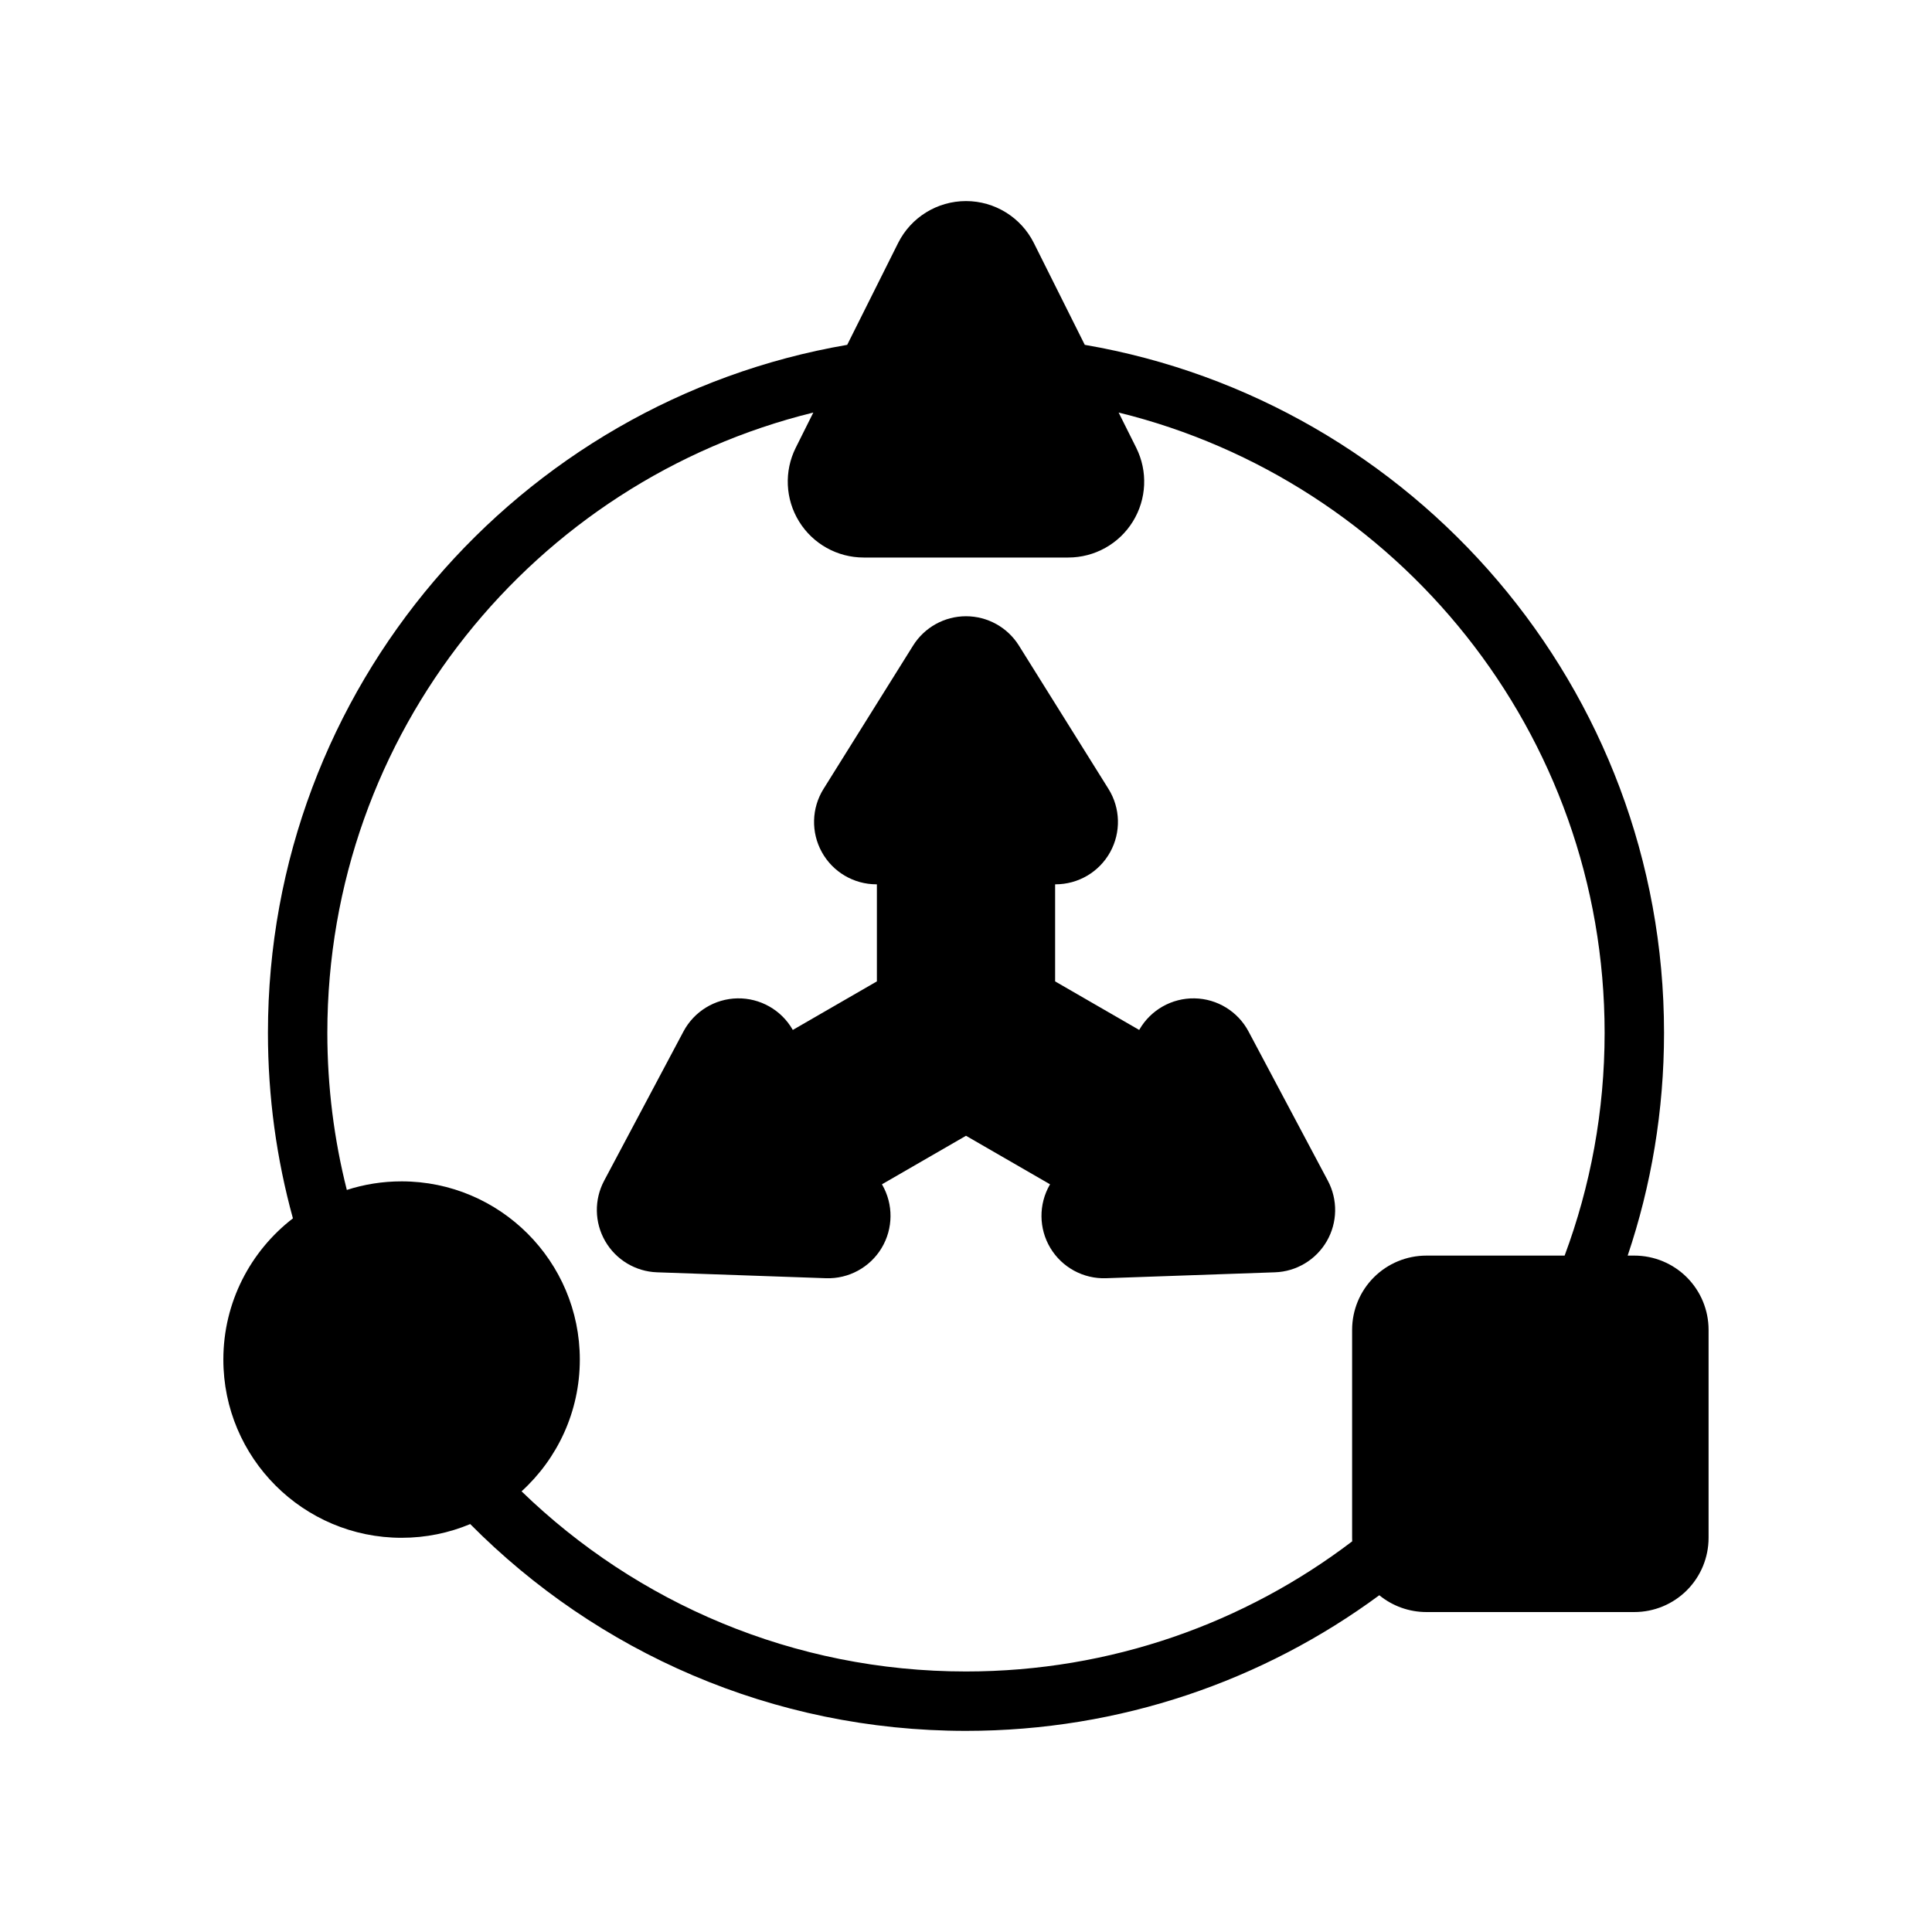
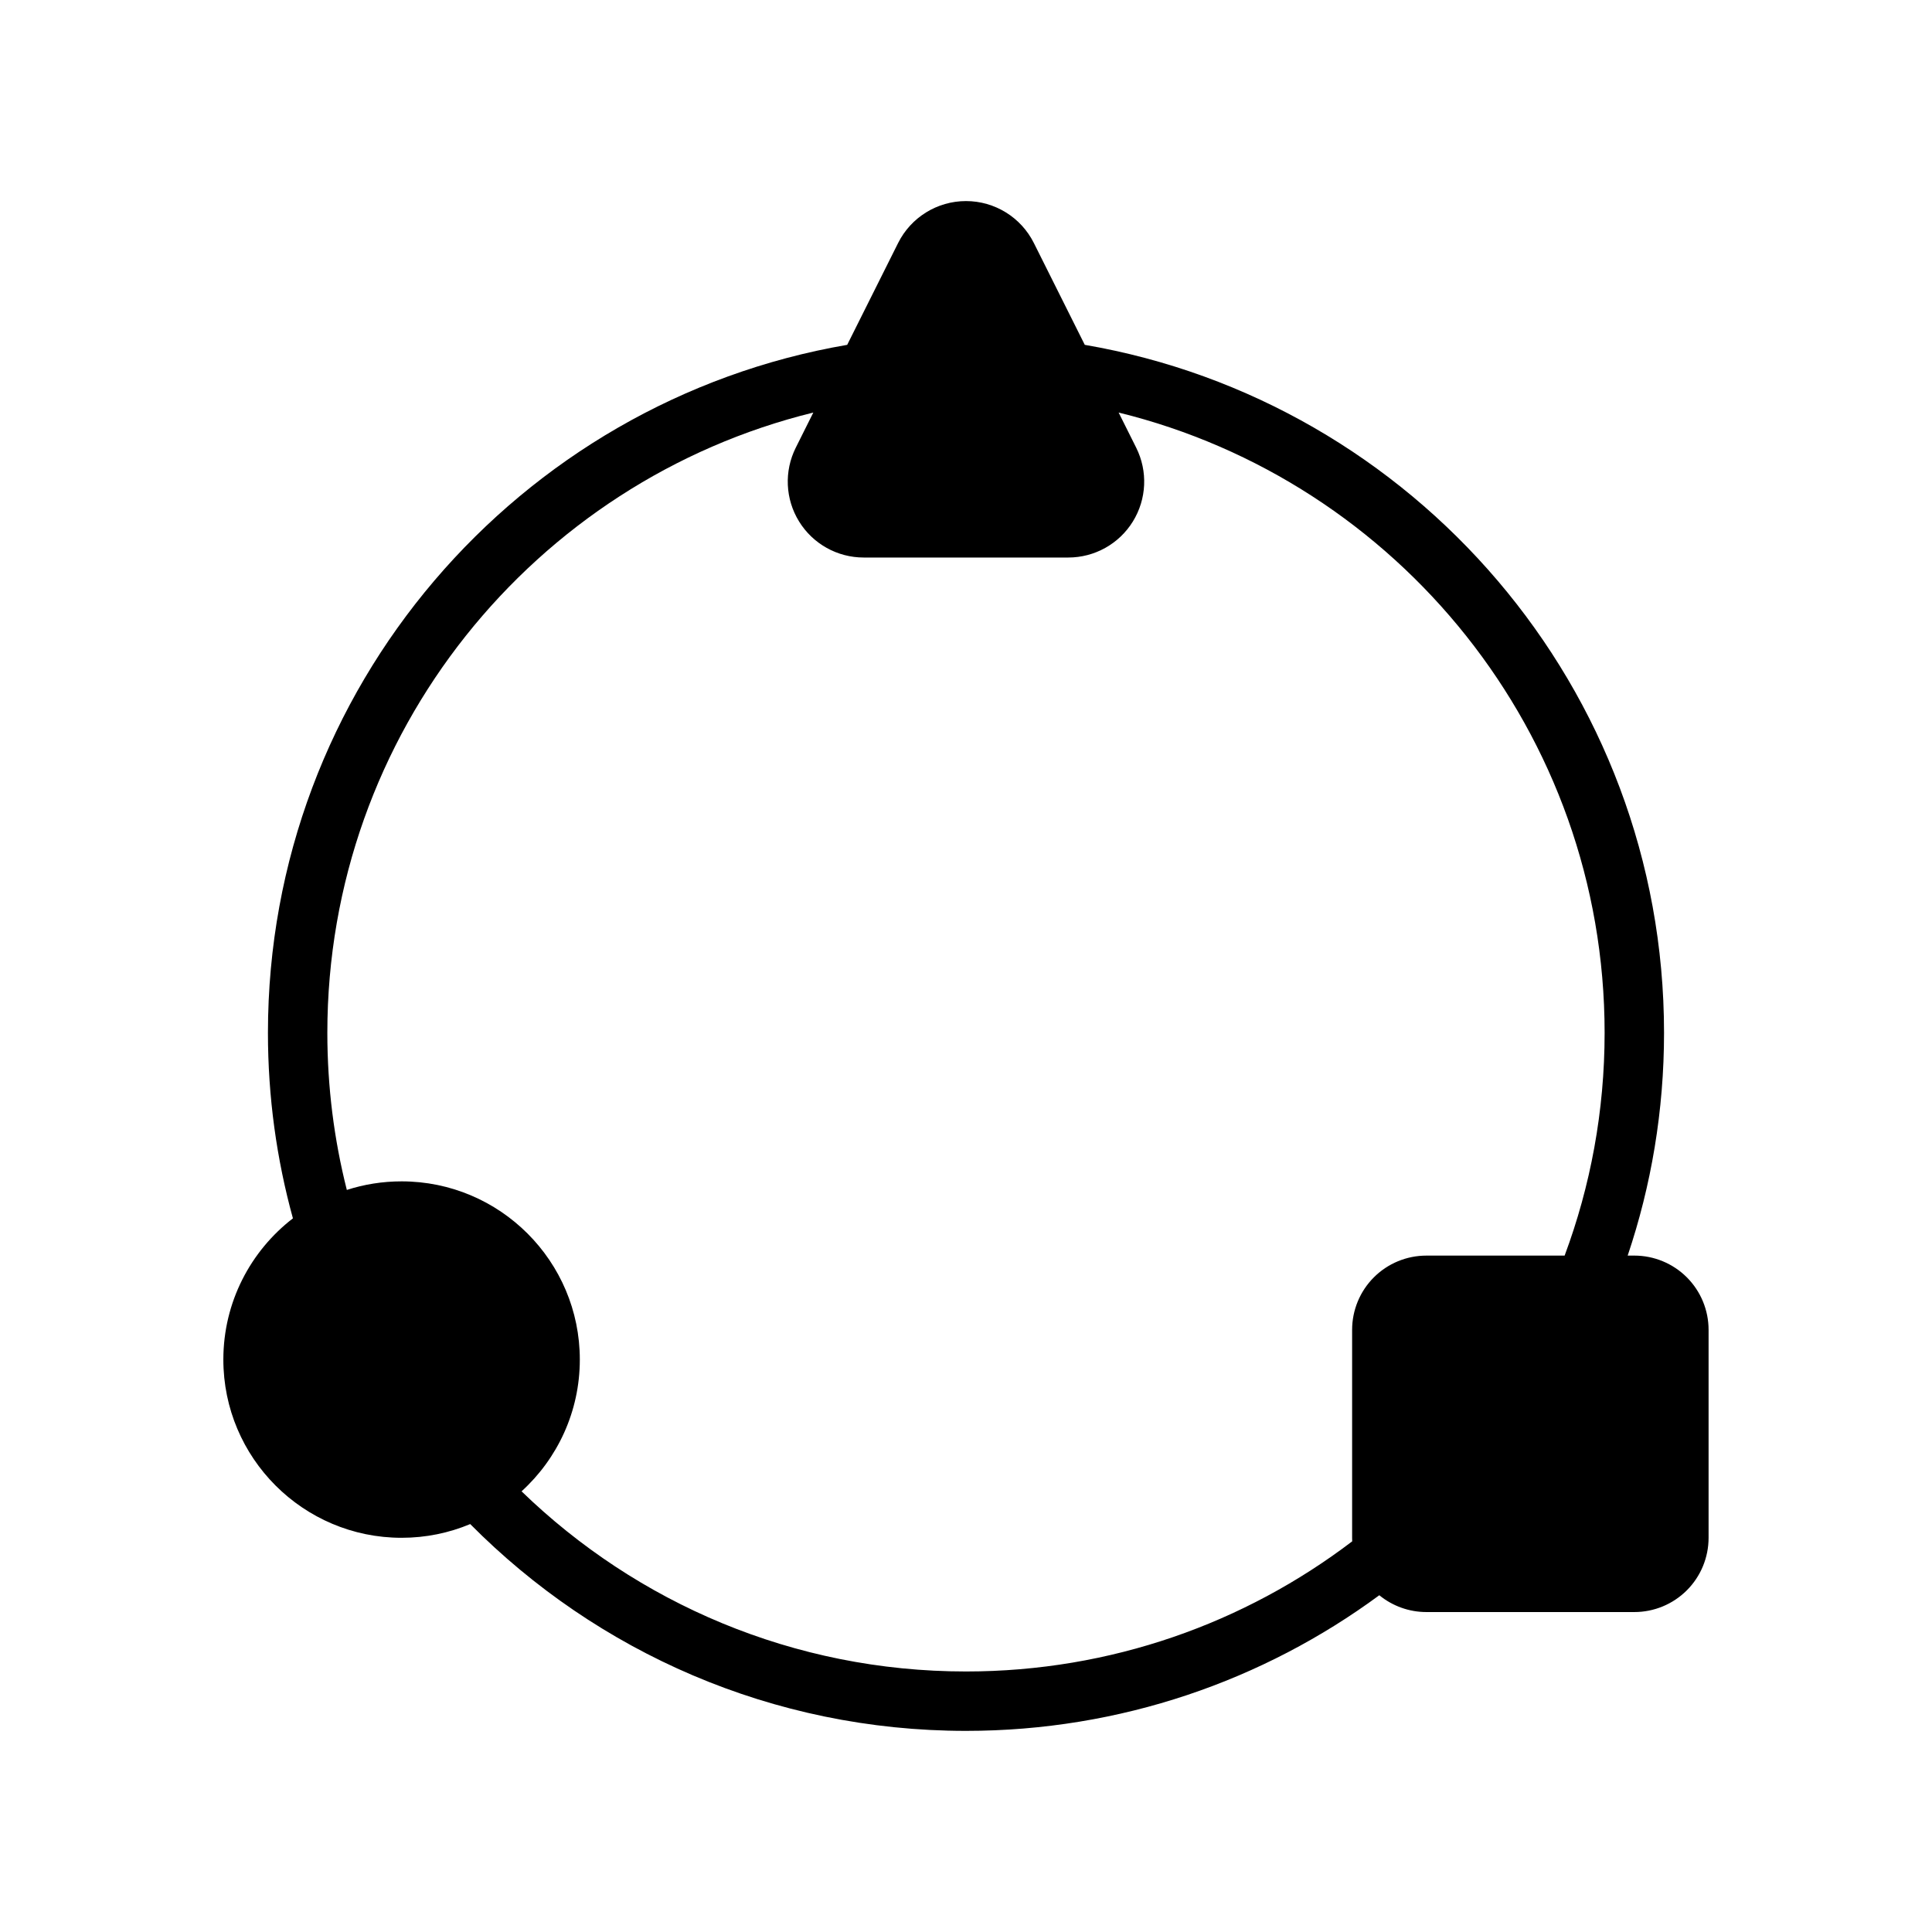
<svg xmlns="http://www.w3.org/2000/svg" fill="#000000" width="800px" height="800px" version="1.1" viewBox="144 144 512 512">
  <g fill-rule="evenodd">
-     <path d="m376.38 404.08-22.277 12.863-0.062-0.102c-3-5.203-8.598-8.367-14.602-8.266-6.008 0.102-11.484 3.465-14.312 8.77l-21.02 39.551c-2.676 5.031-2.574 11.082 0.277 16.02 2.852 4.938 8.047 8.062 13.746 8.258l44.754 1.566c6.008 0.211 11.66-2.859 14.754-8.004 3.094-5.148 3.148-11.578 0.148-16.781l-0.062-0.102 22.277-12.863 22.277 12.863-0.062 0.102c-3 5.203-2.945 11.637 0.148 16.781 3.094 5.148 8.746 8.219 14.754 8.004l44.754-1.566c5.699-0.195 10.895-3.32 13.746-8.258 2.852-4.938 2.953-10.988 0.277-16.02l-21.02-39.551c-2.824-5.305-8.305-8.668-14.312-8.77-6.008-0.102-11.602 3.062-14.602 8.266l-0.062 0.102-22.277-12.863v-25.727h0.117c6.016 0 11.547-3.258 14.461-8.516 2.914-5.258 2.746-11.684-0.441-16.773l-23.734-37.984c-3.023-4.832-8.32-7.769-14.02-7.769-5.699 0-10.996 2.938-14.02 7.769l-23.734 37.984c-3.188 5.094-3.352 11.516-0.441 16.773 2.914 5.258 8.445 8.516 14.461 8.516h0.117v25.727z" />
    <path d="m221.62 466.88c-11.203 8.637-18.43 22.191-18.43 37.422 0 26.062 21.168 47.23 47.23 47.23 6.445 0 12.586-1.289 18.191-3.637 33.543 33.844 80.027 54.805 131.38 54.805 40.98 0 78.863-13.352 109.54-35.945 3.504 2.867 7.91 4.457 12.477 4.457h55.105c5.219 0 10.227-2.07 13.918-5.762 3.691-3.691 5.762-8.699 5.762-13.918v-55.105c0-5.219-2.07-10.227-5.762-13.918-3.691-3.691-8.699-5.762-13.918-5.762h-1.762c6.25-18.547 9.637-38.398 9.637-59.039 0-91.371-66.395-167.36-153.51-182.32l-13.492-26.984c-3.402-6.809-10.367-11.117-17.988-11.117s-14.586 4.305-17.988 11.117l-13.492 26.984c-87.121 14.957-153.51 90.945-153.51 182.32 0 17.027 2.305 33.512 6.621 49.168zm60.598 72.336c30.48 29.543 72.02 47.742 117.77 47.742 38.445 0 73.926-12.848 102.36-34.488-0.016-0.316-0.023-0.621-0.023-0.938v-55.105c0-5.219 2.07-10.227 5.762-13.918 3.691-3.691 8.699-5.762 13.918-5.762h36.637c6.848-18.391 10.598-38.281 10.598-59.039 0-79.477-54.891-146.23-128.79-164.38l4.652 9.312c3.117 6.234 2.785 13.641-0.883 19.57-3.66 5.926-10.141 9.539-17.105 9.539h-54.238c-6.965 0-13.445-3.613-17.105-9.539-3.668-5.926-4-13.336-0.883-19.57l4.652-9.312c-73.902 18.145-128.79 84.898-128.79 164.38 0 14.367 1.793 28.316 5.164 41.637 4.574-1.48 9.453-2.273 14.516-2.273 26.062 0 47.23 21.168 47.23 47.23 0 13.824-5.953 26.277-15.438 34.914z" />
  </g>
</svg>